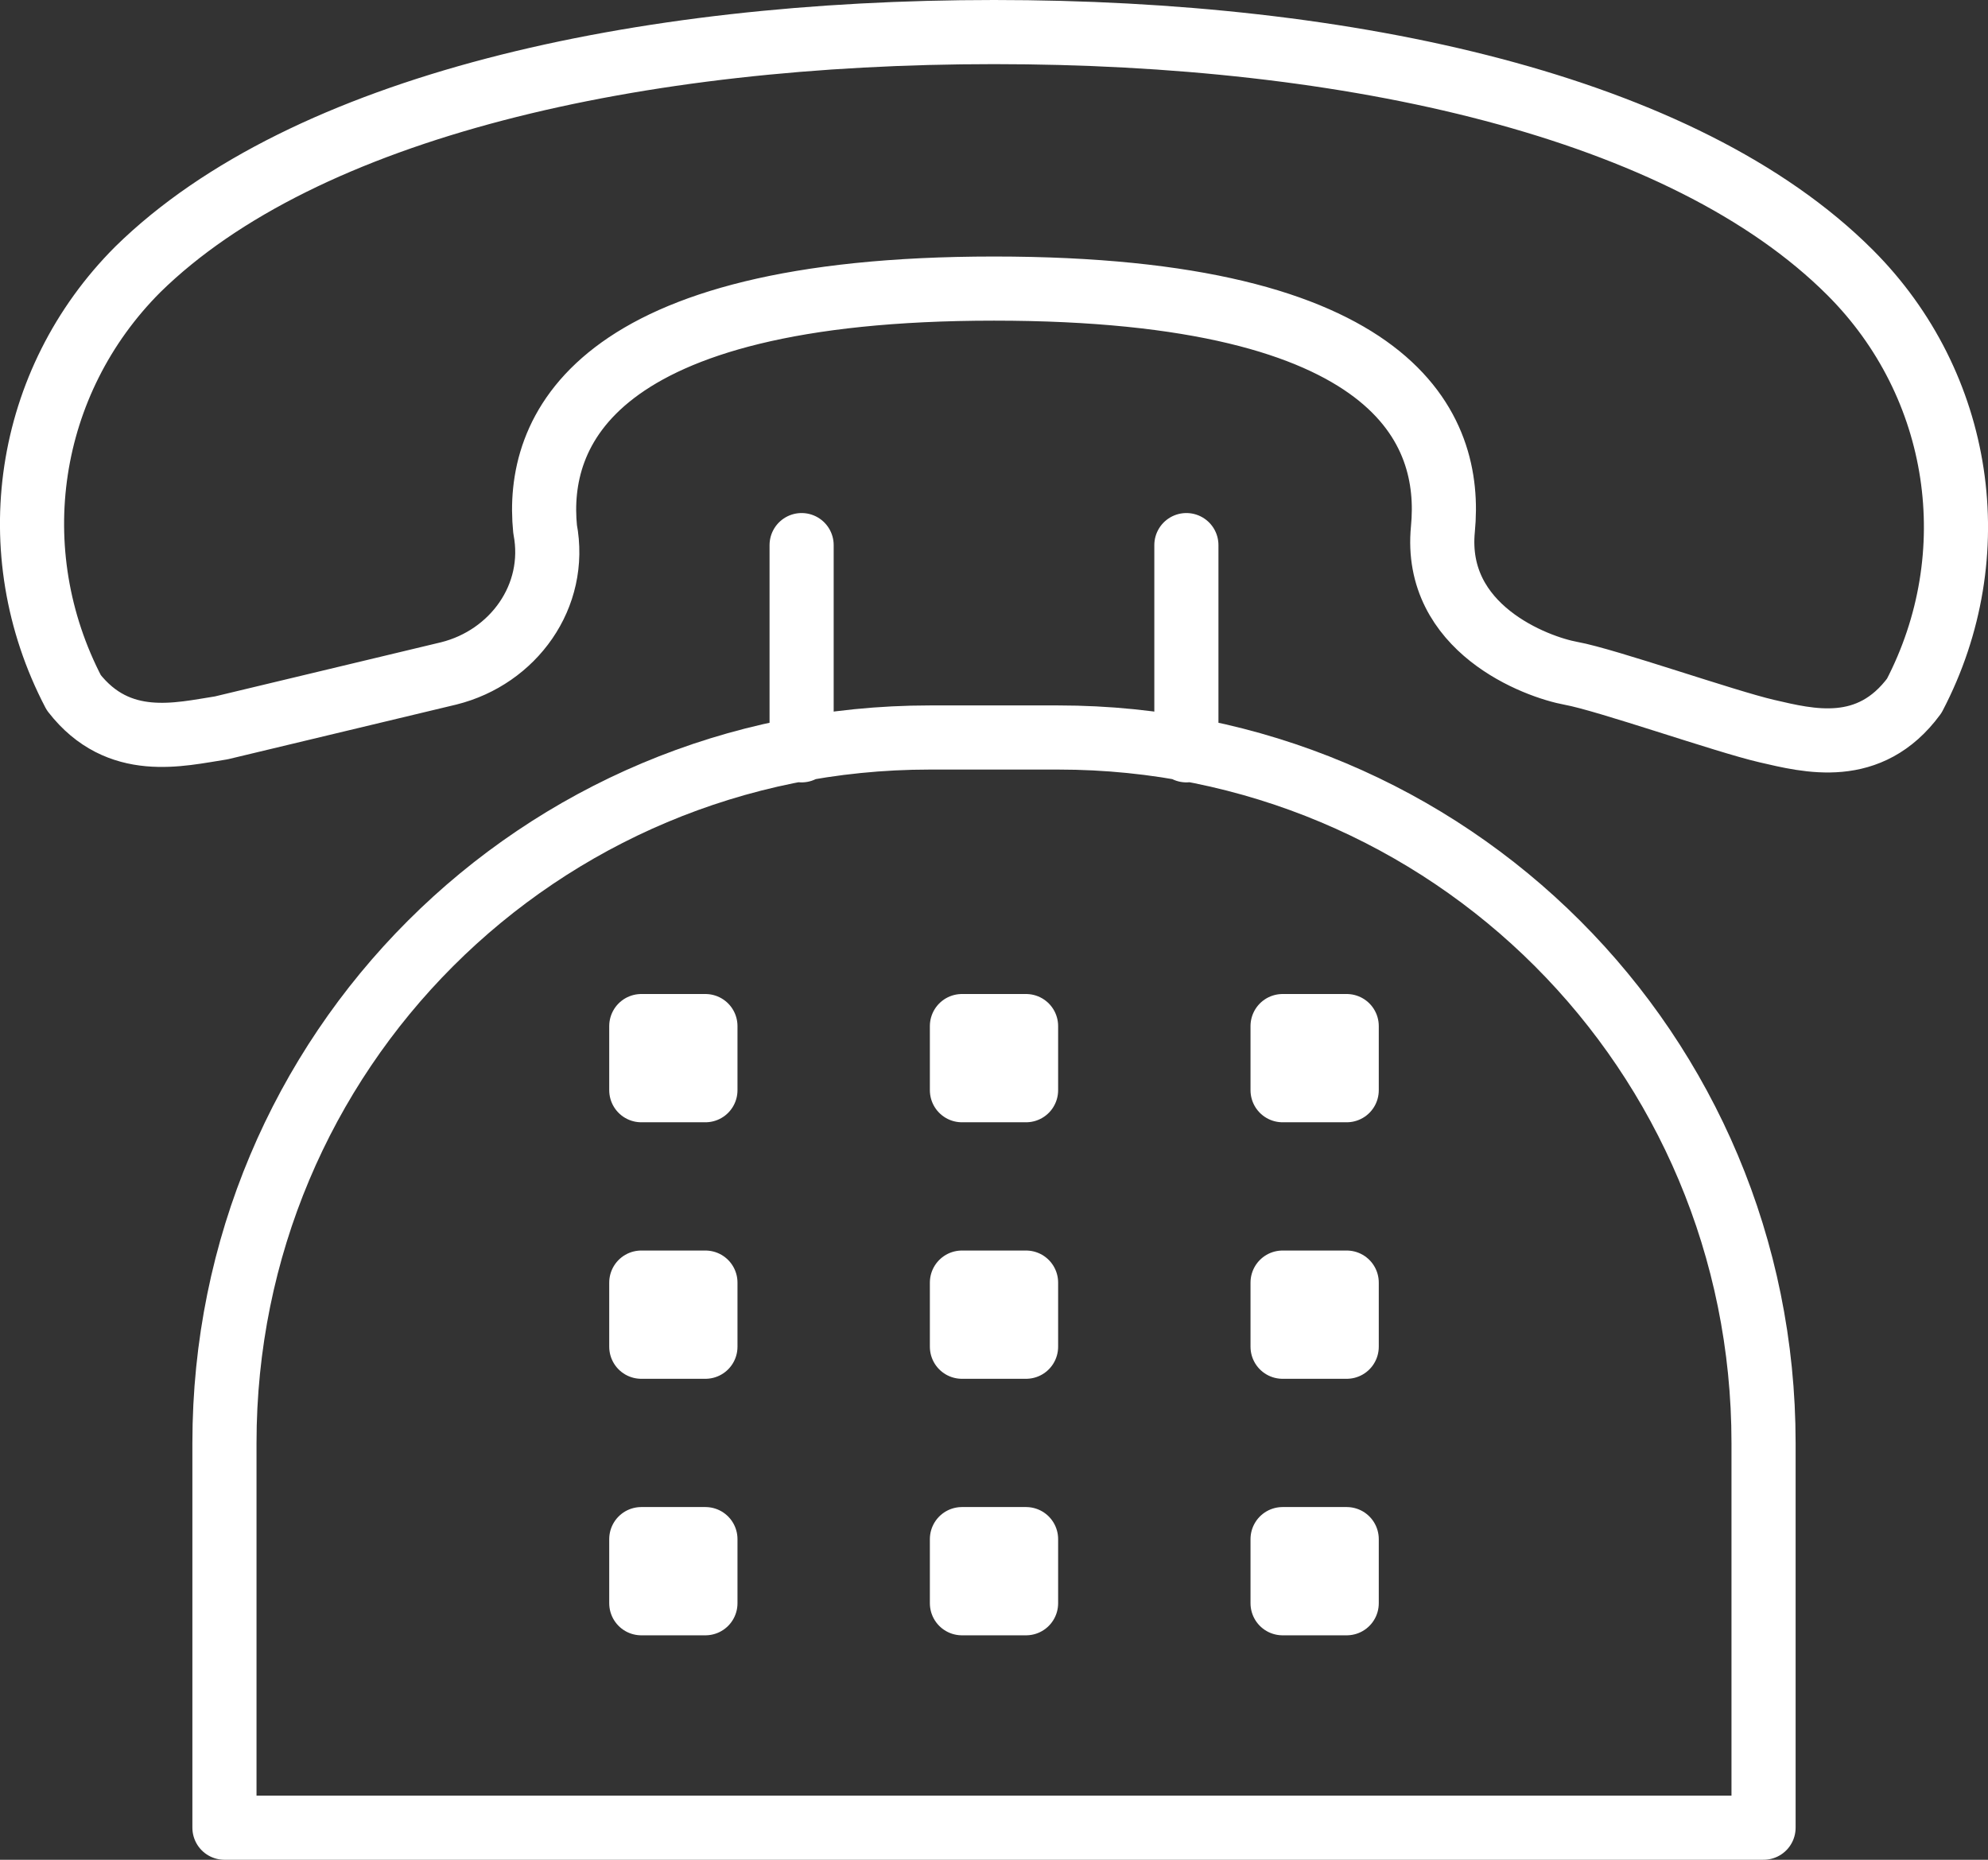
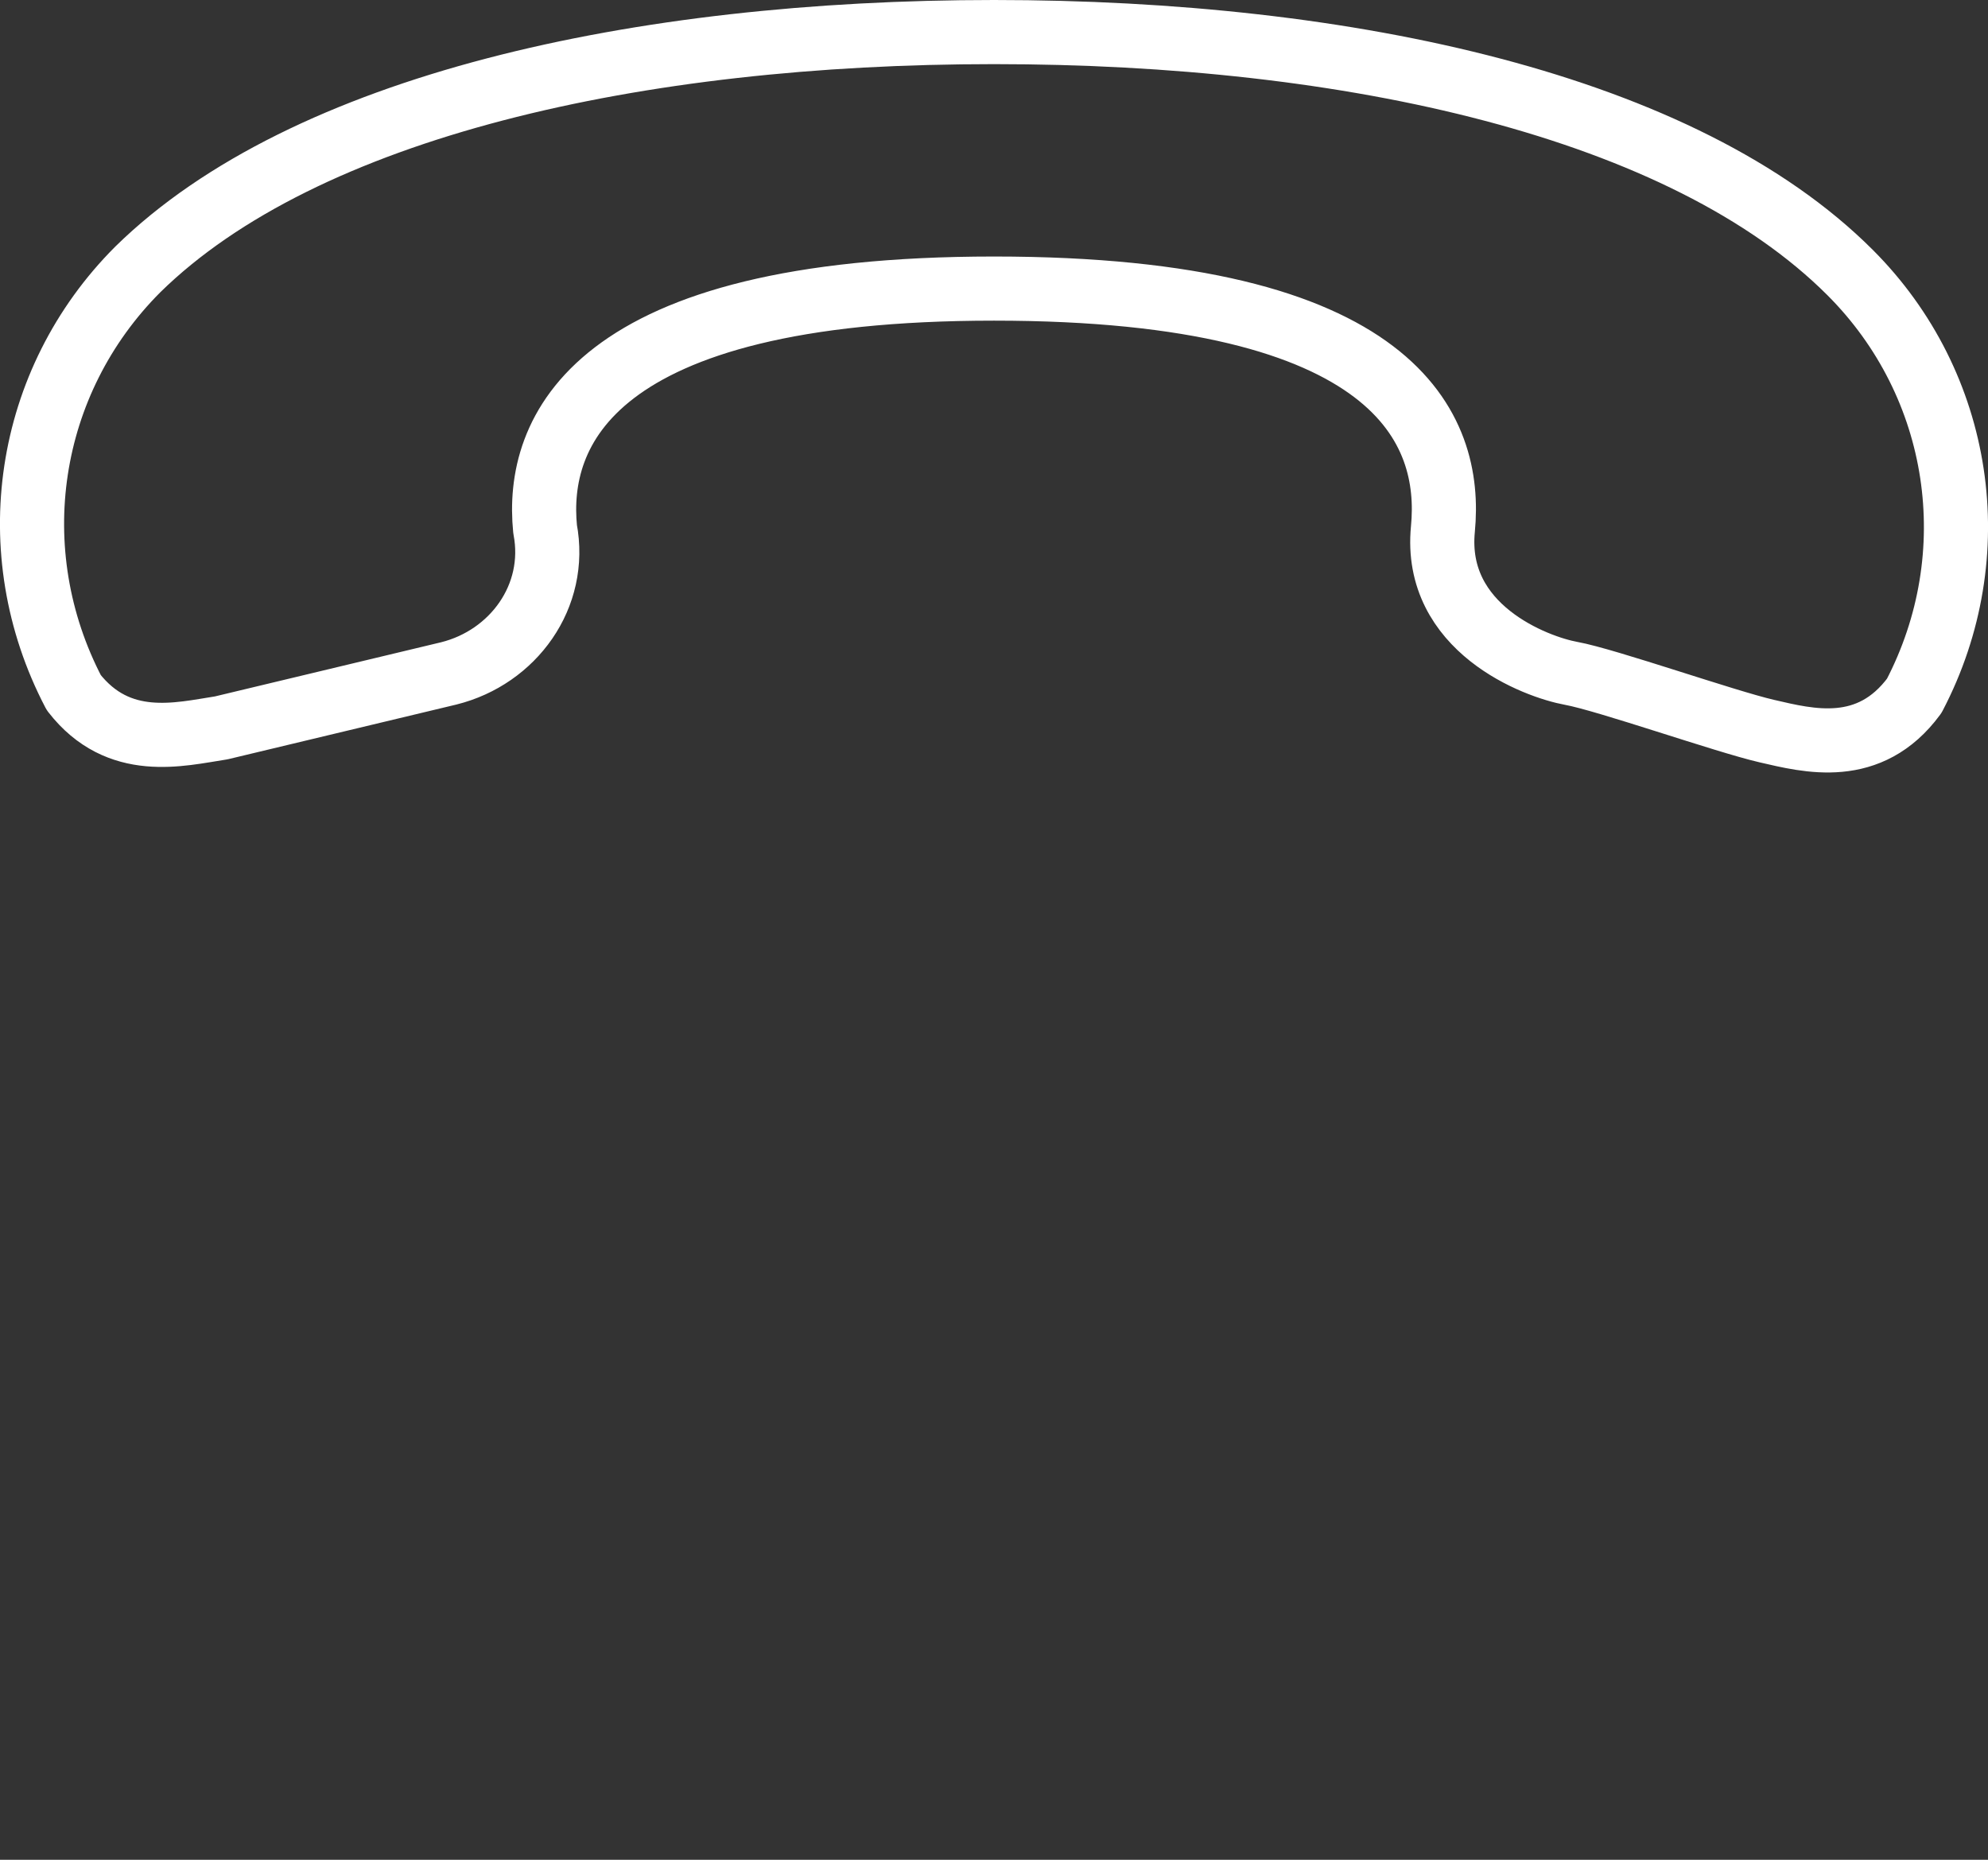
<svg xmlns="http://www.w3.org/2000/svg" id="_レイヤー_1" data-name="レイヤー_1" version="1.1" viewBox="0 0 62 58">
  <rect x="0" y="0" width="62" height="58" fill="#333333" stroke="none" />
  <defs>
    <style>
      .st0 {
        fill: none;
        stroke: #fff;
        stroke-linecap: round;
        stroke-linejoin: round;
        stroke-width: 2px;
      }
    </style>
  </defs>
  <path class="st0" d="M14,21c2-.5,3.4-2.4,3-4.5-.3-3,1.4-7.5,14-7.5s14.3,4.4,14,7.5,2.9,4.3,4,4.5,4.8,1.5,6.1,1.8,3.2.8,4.6-1.1c2.3-4.4,1.5-9.7-2-13.2C52.5,3.3,42.1,1,31,1S9.5,3.3,4.3,8.4C.8,11.9,0,17.2,2.3,21.6c1.4,1.8,3.3,1.3,4.6,1.1l7.1-1.7Z" />
-   <path class="st0" d="M55,57v-12c0-12.2-9.8-22-22-22h-4c-12.2,0-22,9.8-22,22v12h48ZM25,17v6.4M37,17v6.4" />
-   <path class="st0" d="M20,32h2v2h-2v-2ZM30,32h2v2h-2v-2ZM40,32h2v2h-2v-2ZM20,40h2v2h-2v-2ZM30,40h2v2h-2v-2ZM40,40h2v2h-2v-2ZM20,48h2v2h-2v-2ZM30,48h2v2h-2v-2ZM40,48h2v2h-2v-2Z" />
</svg>